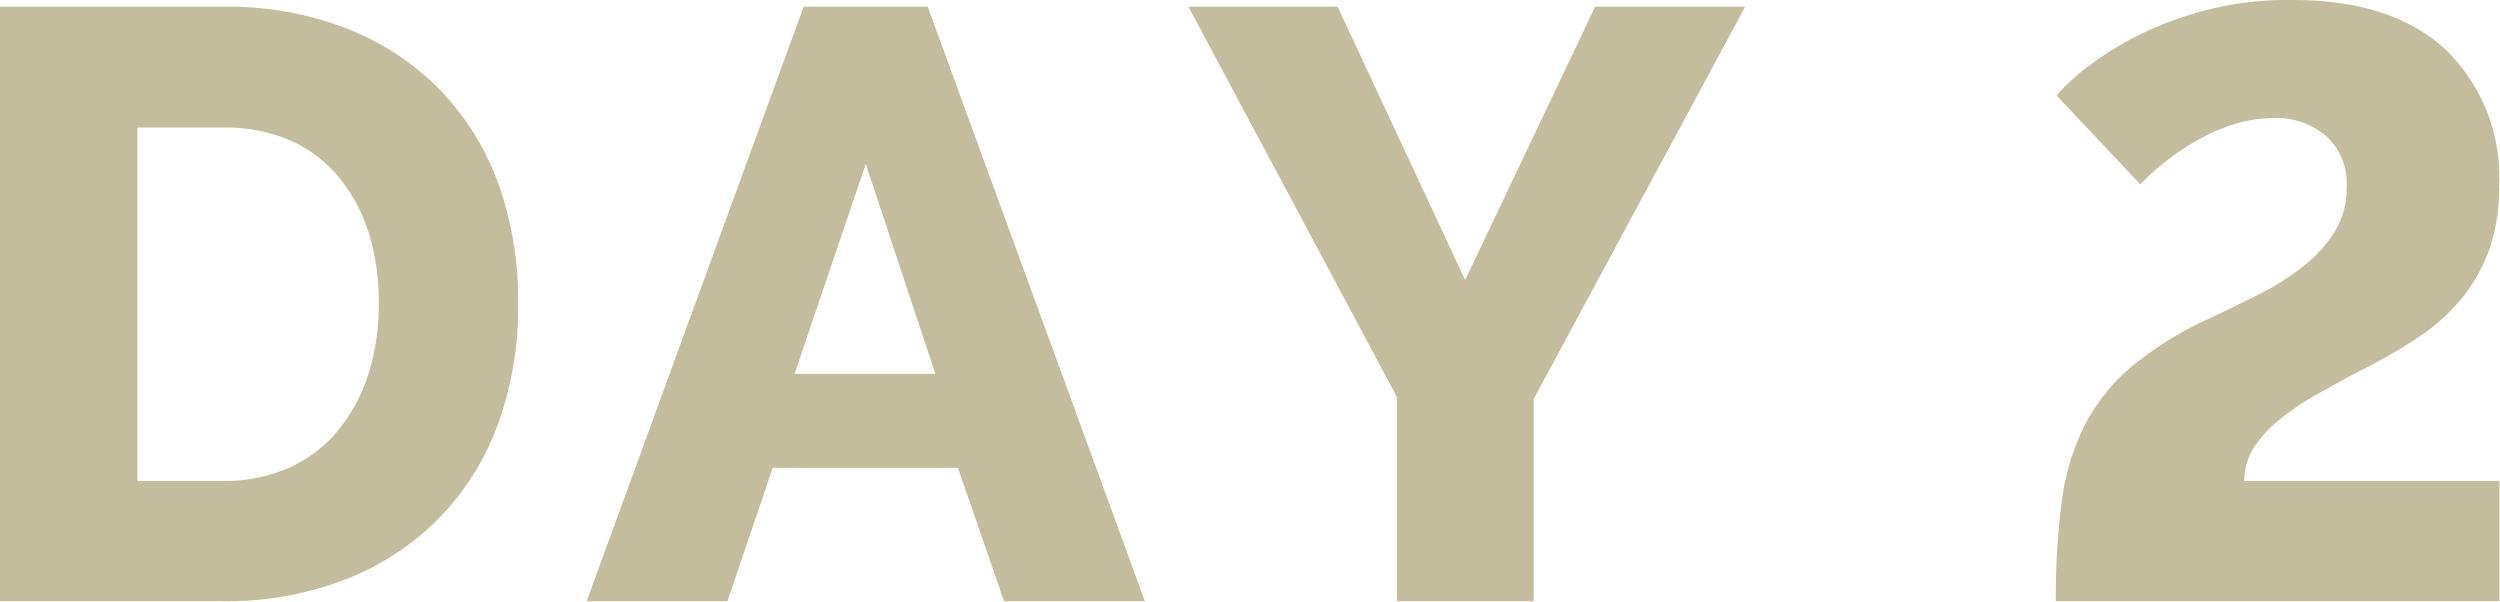
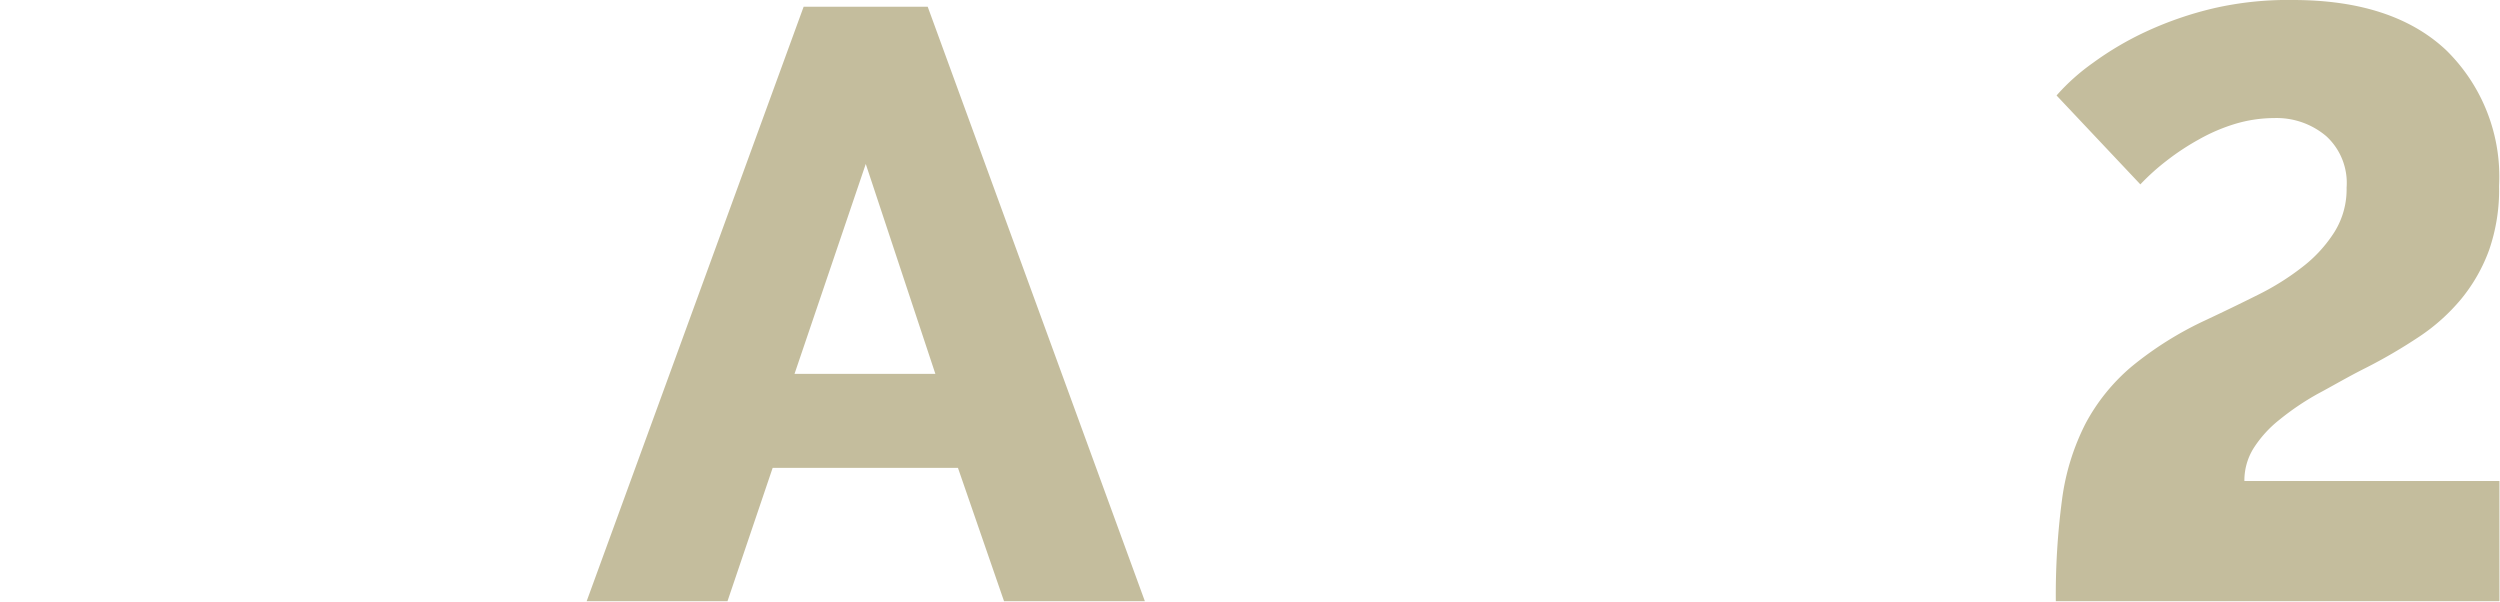
<svg xmlns="http://www.w3.org/2000/svg" viewBox="0 0 137.22 33.03">
  <g id="レイヤー_2" data-name="レイヤー 2">
    <g id="coordinate">
-       <path d="M0,33V.37H12.19a18,18,0,0,1,7.08,1.29,14.51,14.51,0,0,1,5.09,3.49,14.63,14.63,0,0,1,3.08,5.18,19,19,0,0,1,1,6.32,18.69,18.69,0,0,1-1.15,6.74A14.38,14.38,0,0,1,24,28.54a14.72,14.72,0,0,1-5.16,3.31A18.15,18.15,0,0,1,12.19,33ZM20.79,16.65a12.78,12.78,0,0,0-.57-3.93,9.07,9.07,0,0,0-1.68-3.06,7.3,7.3,0,0,0-2.72-2A9.11,9.11,0,0,0,12.19,7H7.54V26.4h4.65a8.76,8.76,0,0,0,3.68-.73,7.4,7.4,0,0,0,2.69-2.05,9.4,9.4,0,0,0,1.66-3.08A12.65,12.65,0,0,0,20.79,16.65Z" style="fill:#c4bd9d" />
      <path d="M44.11.37h6.81L62.84,33H55.11l-2.53-7.32H42.41L39.93,33H32.2Zm7.23,20.15L47.52,9,43.61,20.52Z" style="fill:#c4bd9d" />
-       <path d="M73.42.37l7,15,7.13-15h8.24L84.18,21.9V33h-7.5V21.8L65.23.37Z" style="fill:#c4bd9d" />
      <path d="M112.84,33a39.6,39.6,0,0,1,.34-5.57,12.82,12.82,0,0,1,1.29-4.18A10.66,10.66,0,0,1,117,20.12a19,19,0,0,1,4.07-2.55q1.47-.69,2.85-1.38a14.11,14.11,0,0,0,2.46-1.54,7.48,7.48,0,0,0,1.75-1.91,4.43,4.43,0,0,0,.67-2.44,3.48,3.48,0,0,0-1.11-2.82,4.21,4.21,0,0,0-2.85-1,7.58,7.58,0,0,0-2.16.32,9.89,9.89,0,0,0-2,.86,13.56,13.56,0,0,0-1.77,1.17,12.3,12.3,0,0,0-1.43,1.29l-4.6-4.88a11.51,11.51,0,0,1,2-1.79,17.2,17.2,0,0,1,2.9-1.71,19.34,19.34,0,0,1,3.7-1.28A18.16,18.16,0,0,1,125.85,0q5.47,0,8.4,2.74a9.72,9.72,0,0,1,2.92,7.47,10.13,10.13,0,0,1-.55,3.52,9.22,9.22,0,0,1-1.52,2.67,10.66,10.66,0,0,1-2.3,2.07,28.85,28.85,0,0,1-2.94,1.72c-1,.5-1.84,1-2.65,1.43a14.6,14.6,0,0,0-2.11,1.43,6.35,6.35,0,0,0-1.41,1.56,3.34,3.34,0,0,0-.5,1.79h14V33Z" style="fill:#c4bd9d" />
    </g>
  </g>
</svg>